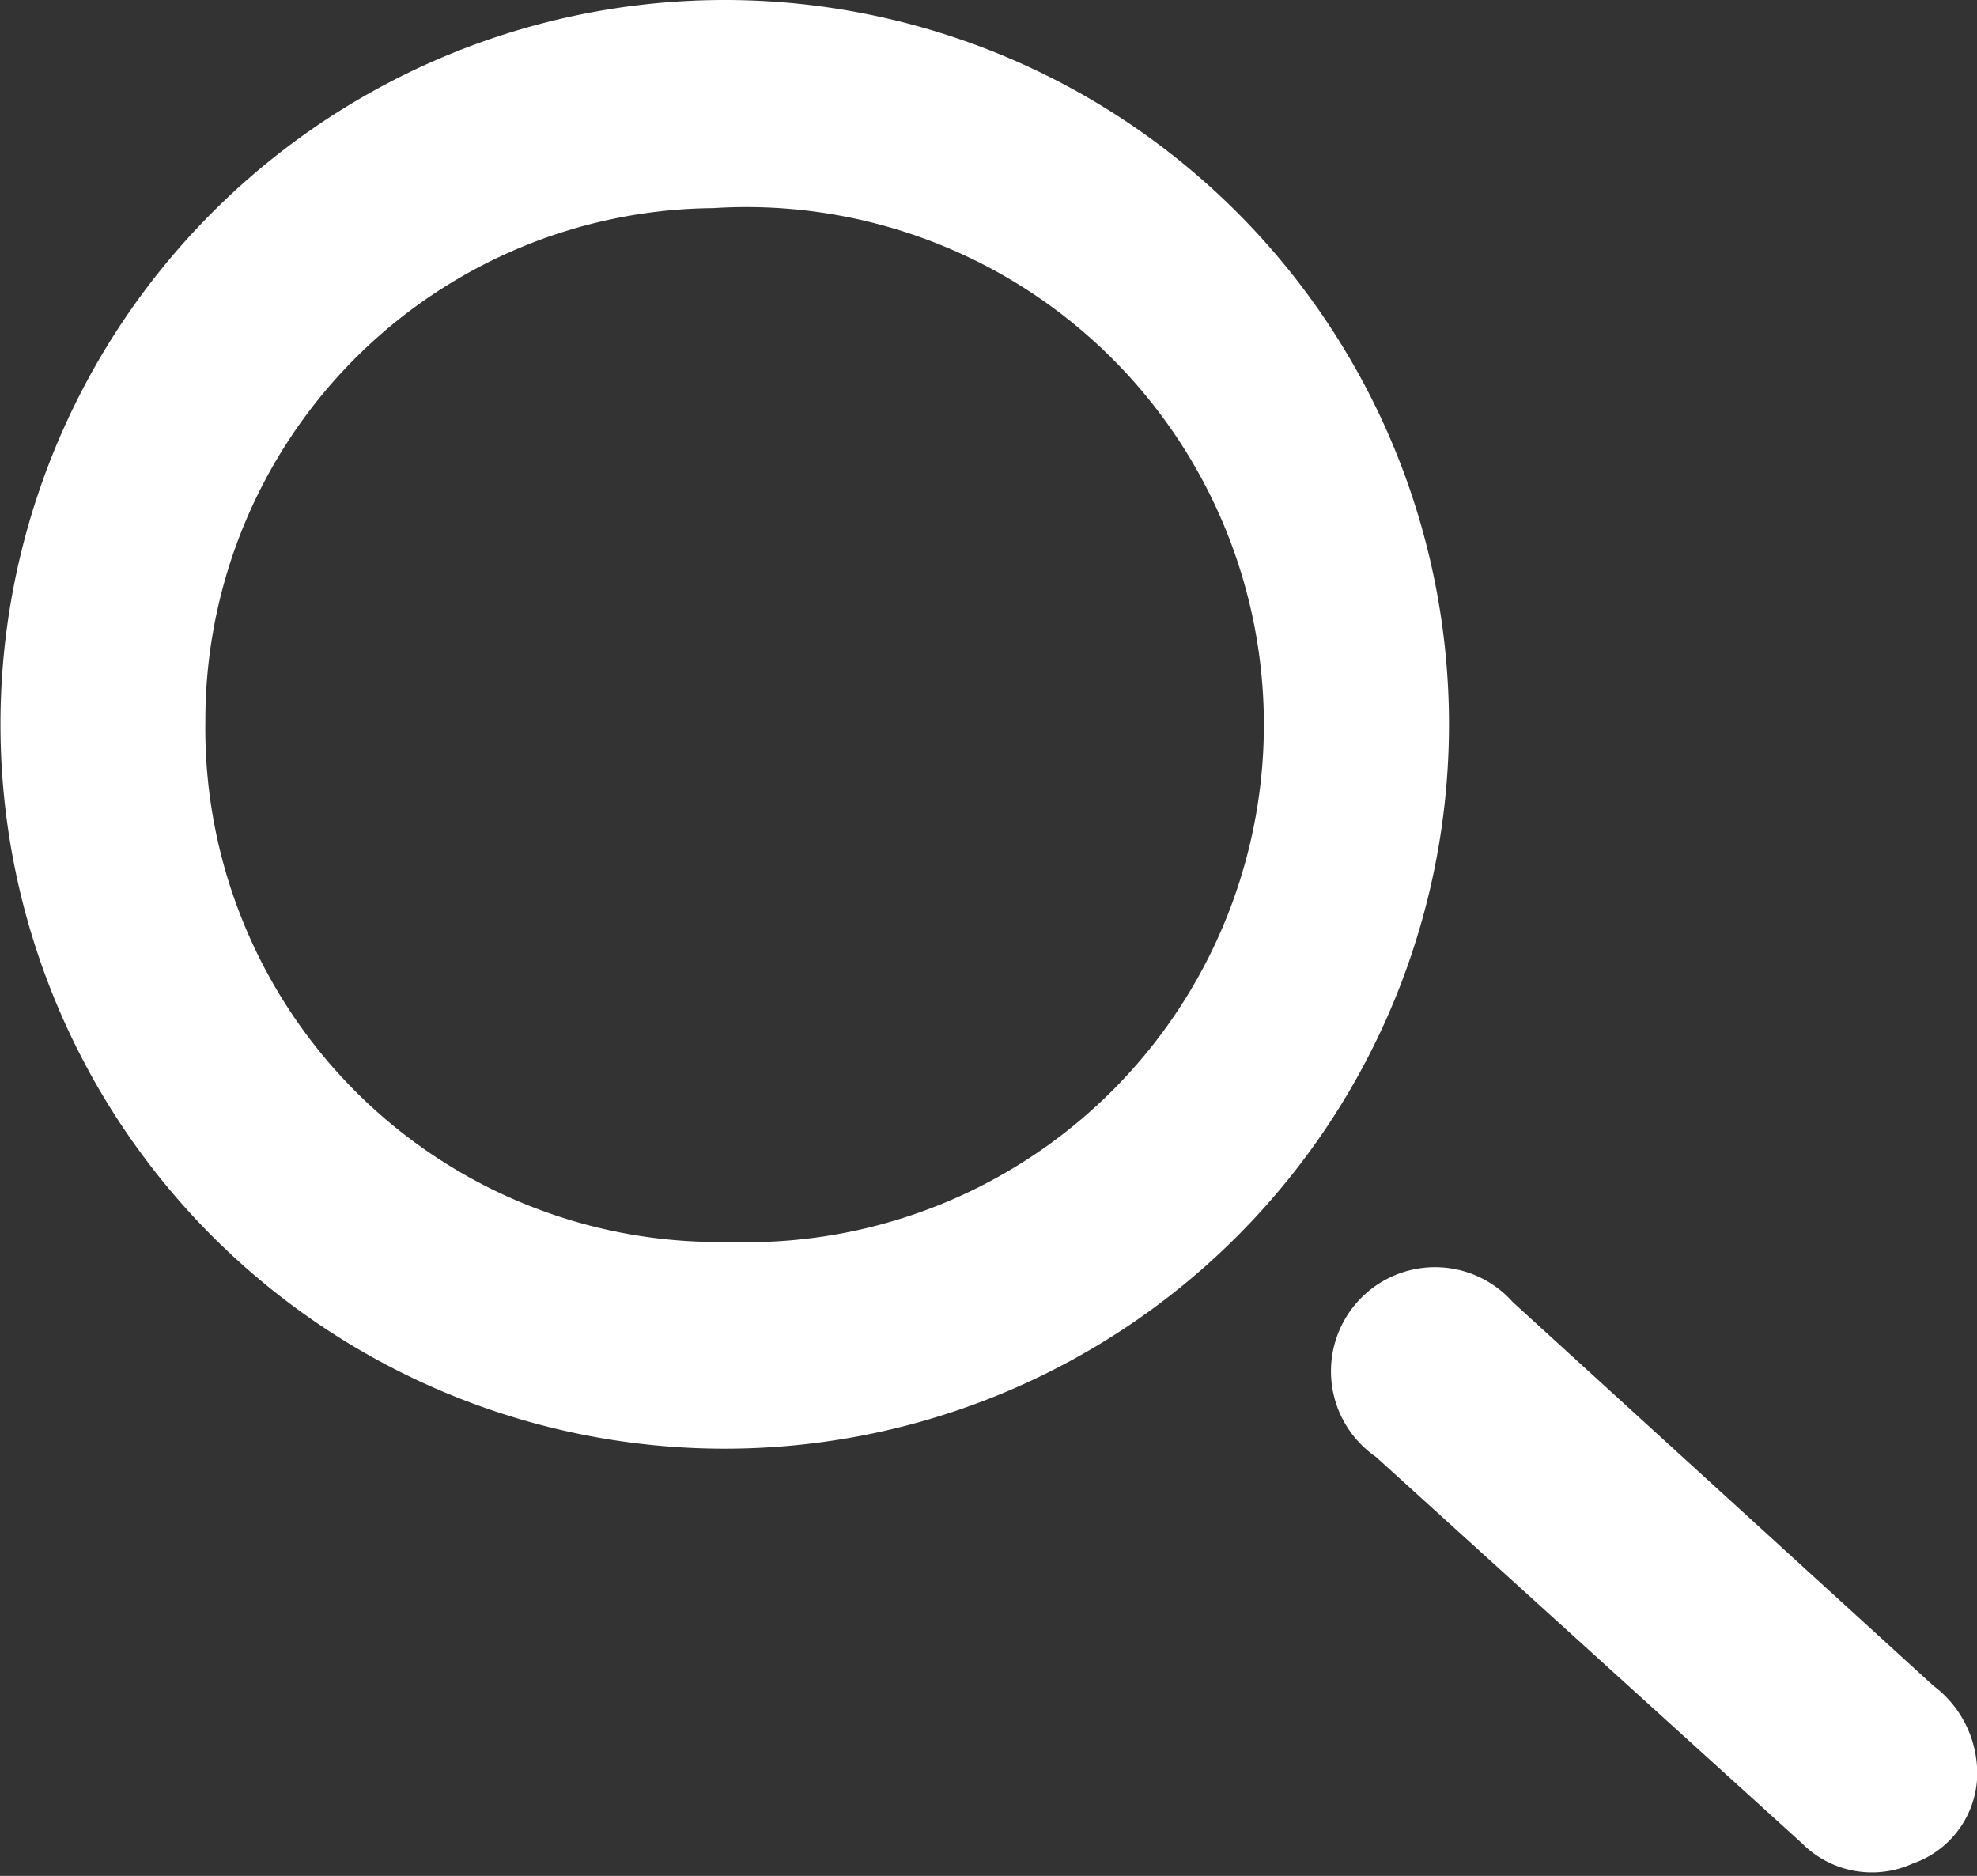
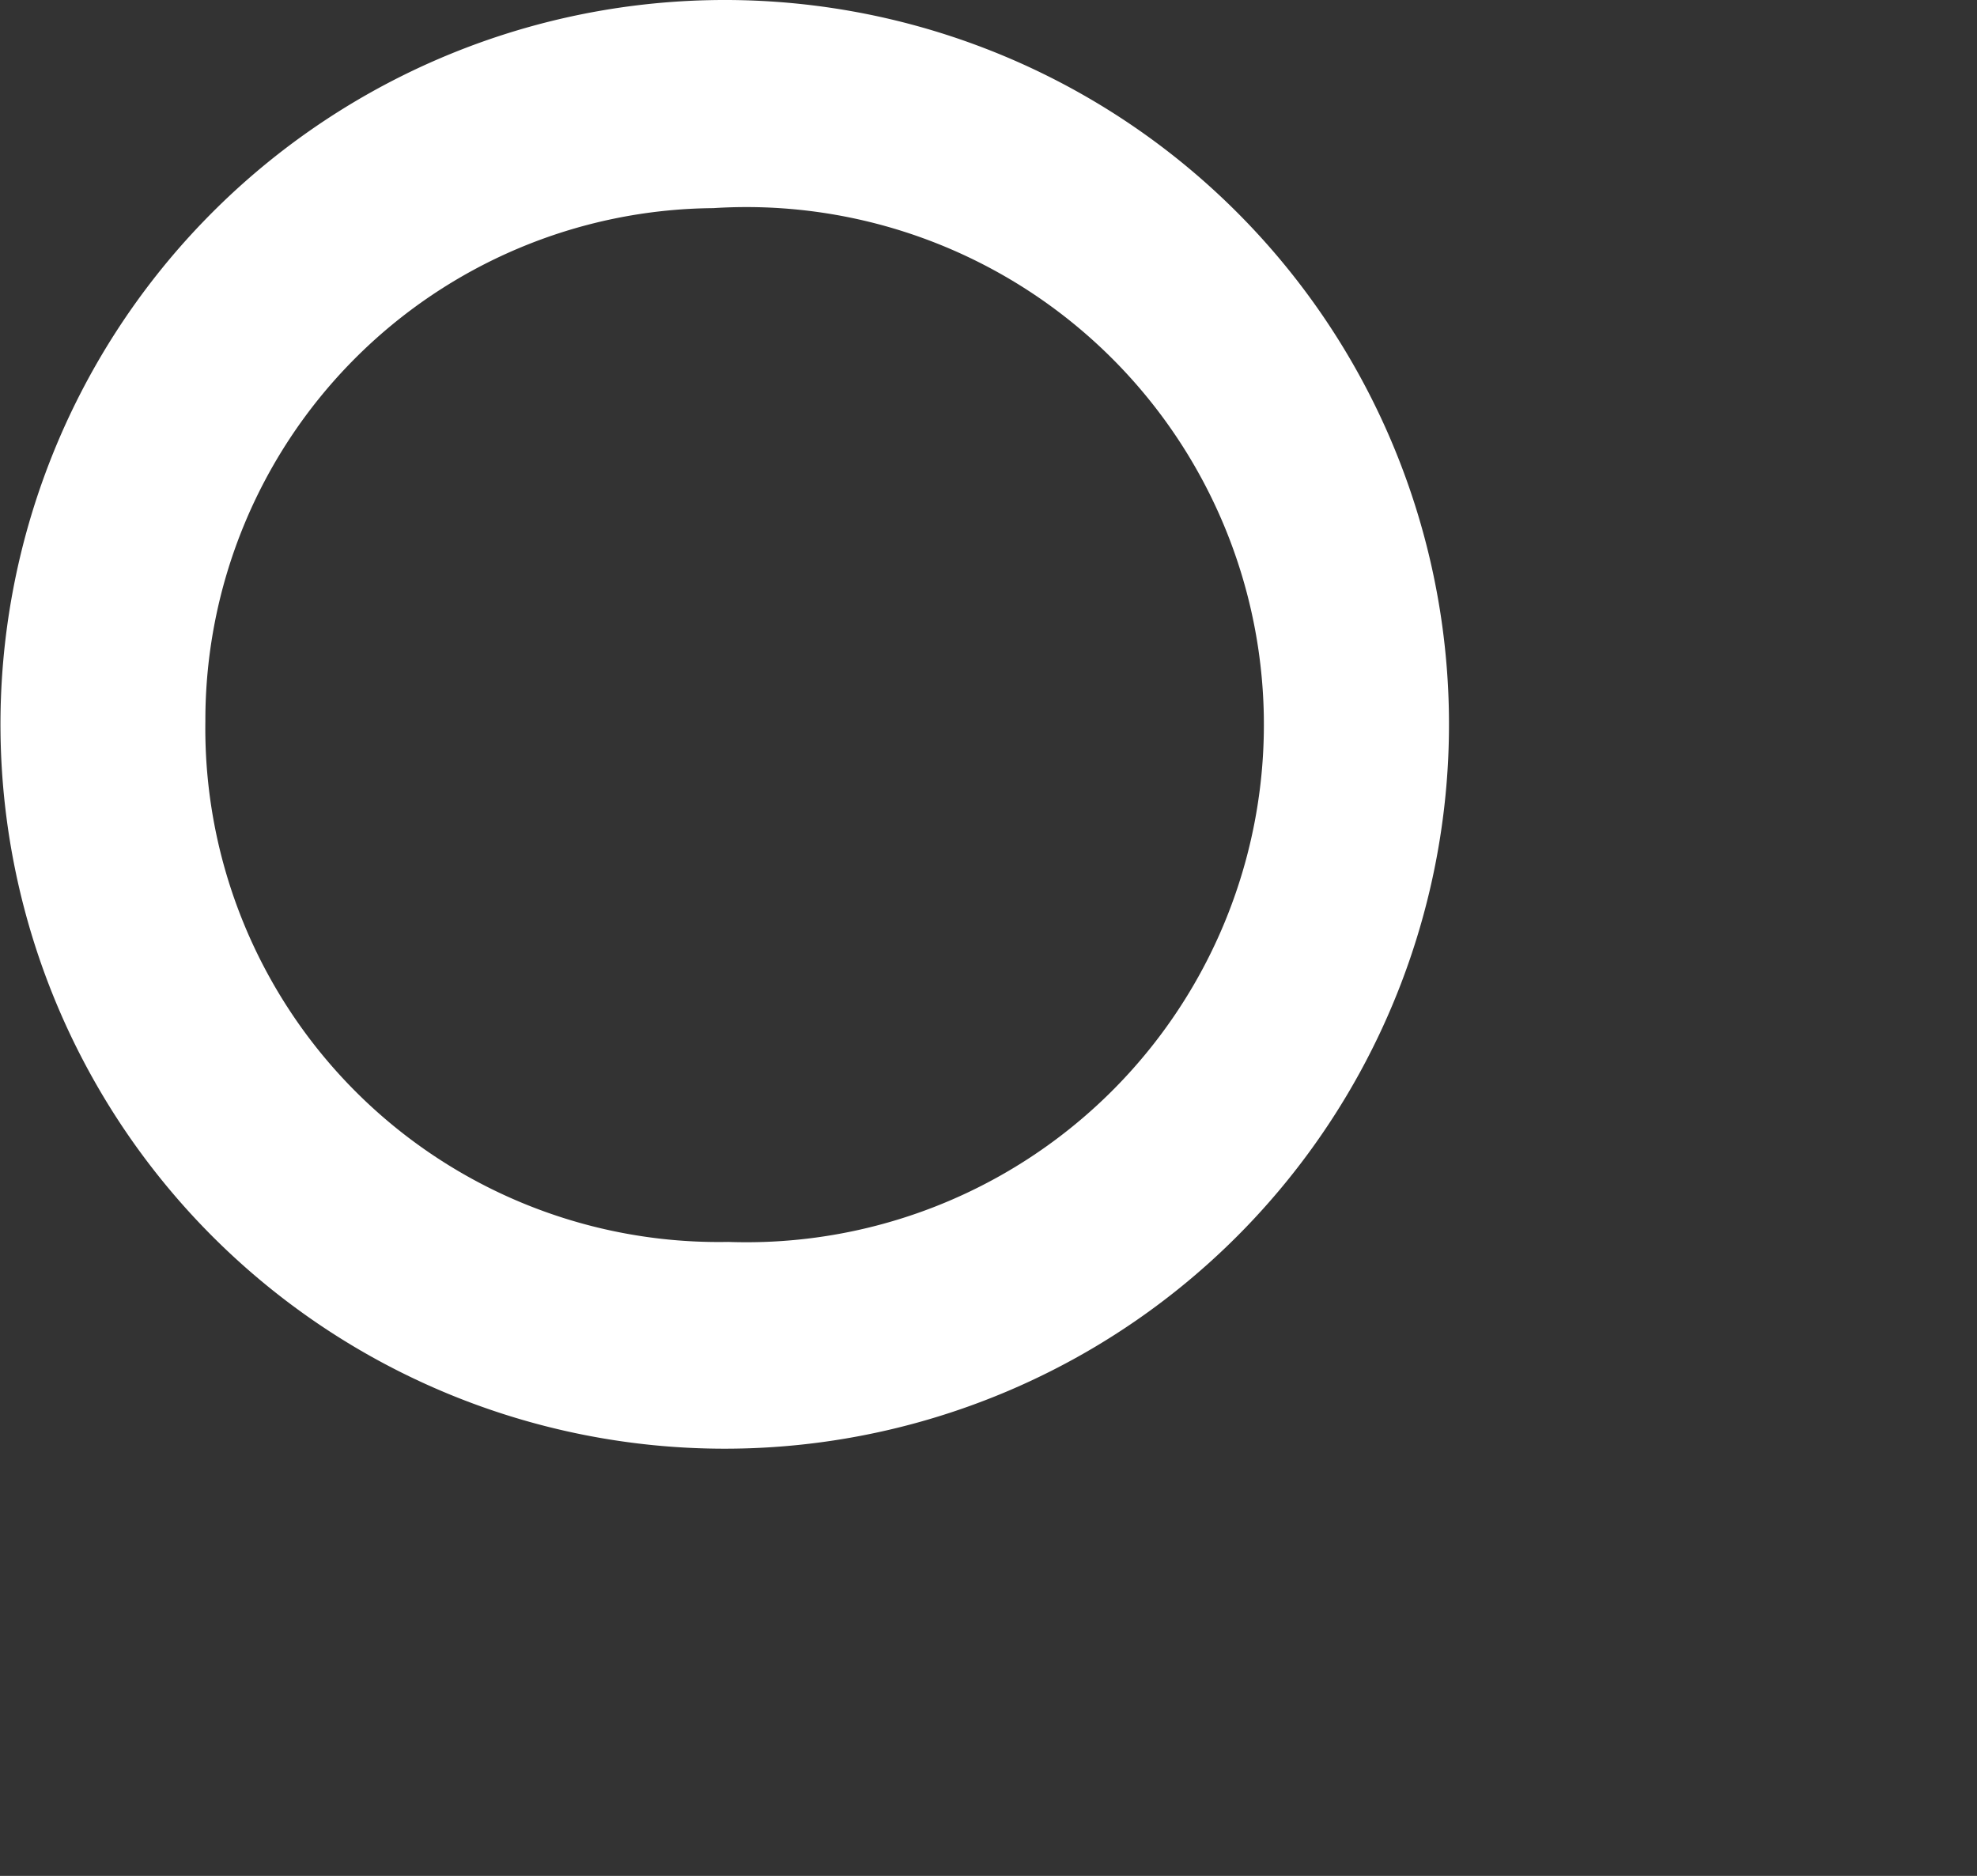
<svg xmlns="http://www.w3.org/2000/svg" viewBox="0 0 14.44 13.7">
  <rect x="0" y="0" width="14.44" height="13.7" fill="#333333" stroke="none" />
  <defs>
    <style>.cls-1{fill:#fff;}</style>
  </defs>
  <title>Asset 4</title>
  <g id="Layer_2" data-name="Layer 2">
    <g id="Layer_1-2" data-name="Layer 1">
      <path class="cls-1" d="M5.29,10.58A5.29,5.29,0,1,1,10.58,5.1,5.29,5.29,0,0,1,5.29,10.58ZM1.5,5.27a3.75,3.75,0,0,0,3.82,3.8,3.78,3.78,0,1,0-.11-7.55A3.74,3.74,0,0,0,1.5,5.27Z" />
-       <path class="cls-1" d="M14.44,13a.7.7,0,0,1-.47.61.72.72,0,0,1-.81-.15l-3.11-2.82a.76.76,0,1,1,1-1.13l3.07,2.8A.8.8,0,0,1,14.44,13Z" />
    </g>
  </g>
</svg>